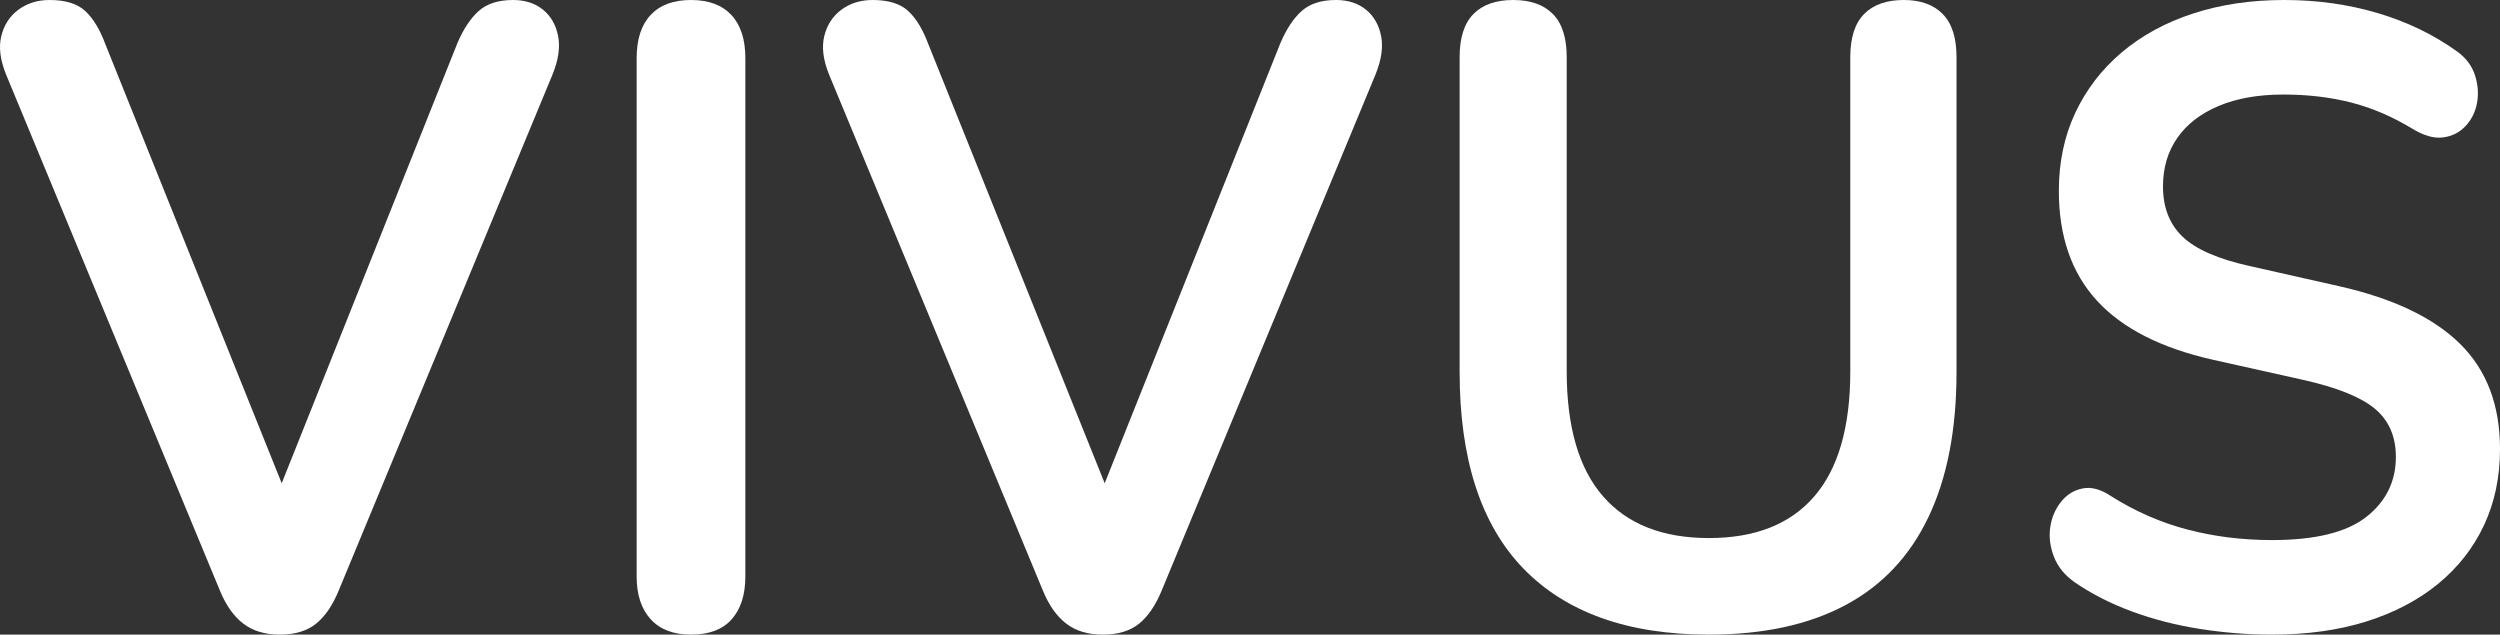
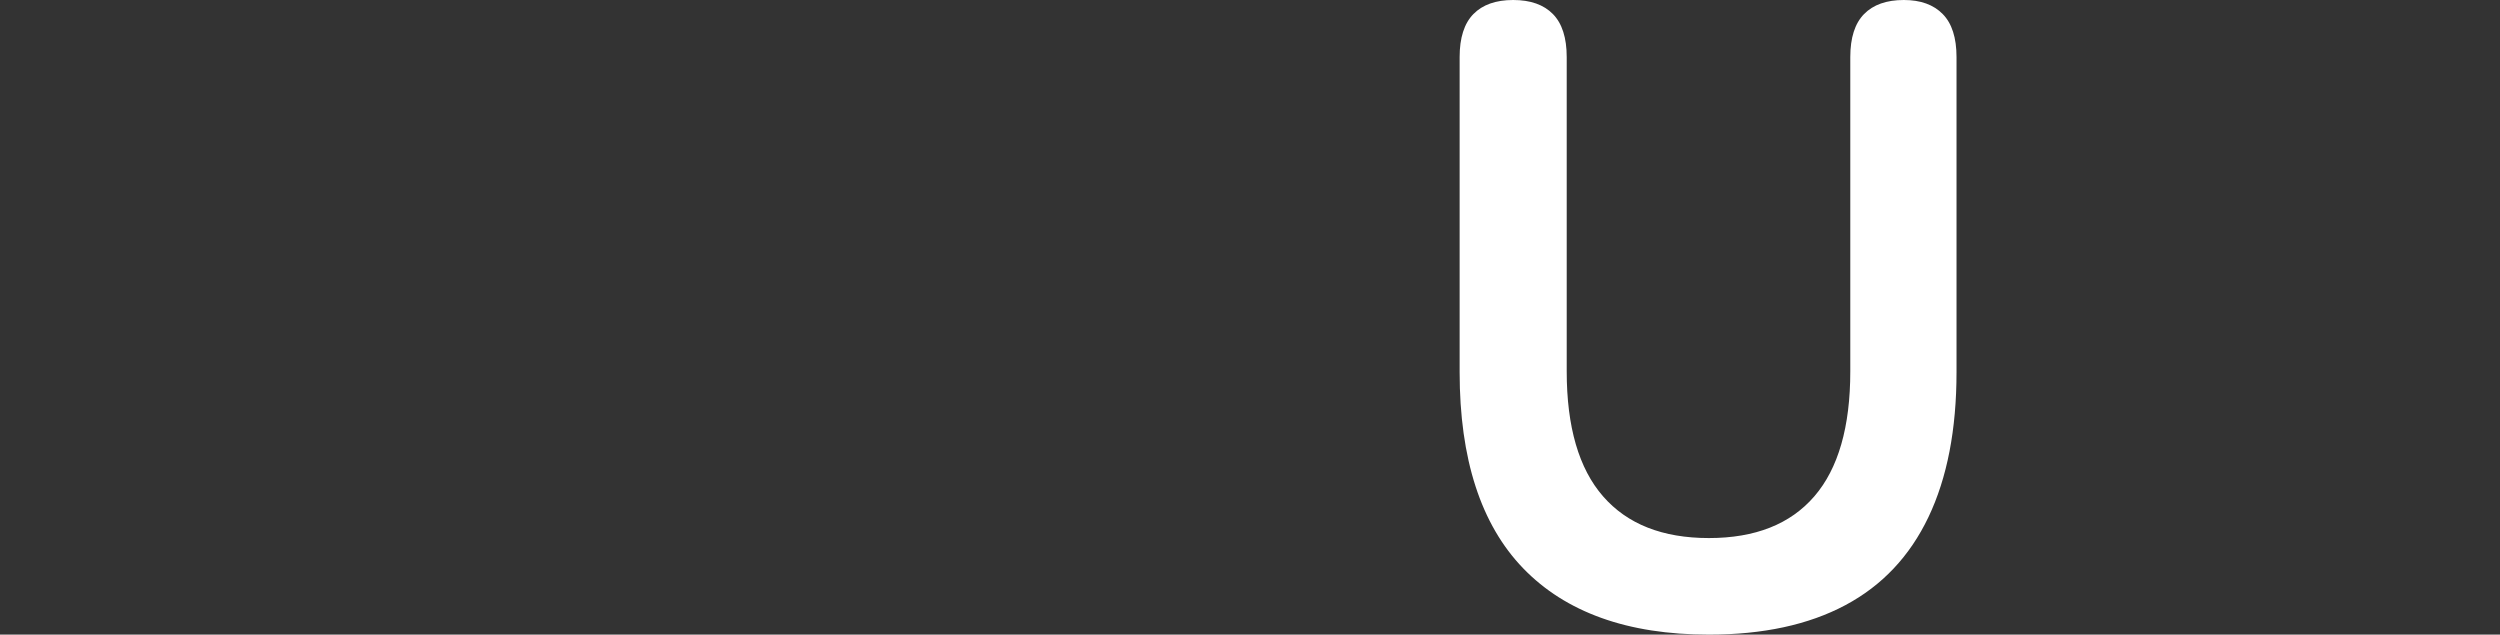
<svg xmlns="http://www.w3.org/2000/svg" width="130px" height="33px" viewBox="0 0 130 33" version="1.1">
  <rect x="0" y="0" width="130" height="33" fill="#333333" stroke="none" />
  <title>logo_vivus</title>
  <g id="Symbols" stroke="none" stroke-width="1" fill="none" fill-rule="evenodd">
    <g id="Footer" transform="translate(-921, -59)" fill="#FFFFFF" fill-rule="nonzero">
      <g id="logo_vivus" transform="translate(921, 59)">
-         <path d="M14.545,33 C13.778,33 13.147,32.809 12.65,32.428 C12.153,32.046 11.748,31.474 11.436,30.712 L0.322,3.89 C0.01,3.128 -0.075,2.456 0.067,1.877 C0.208,1.297 0.507,0.839 0.961,0.503 C1.415,0.168 1.954,0 2.579,0 C3.402,0 4.02,0.191 4.431,0.572 C4.843,0.954 5.191,1.526 5.475,2.288 L15.567,27.416 L13.736,27.416 L23.785,2.243 C24.097,1.51 24.467,0.954 24.892,0.572 C25.318,0.191 25.914,0 26.681,0 C27.305,0 27.823,0.168 28.235,0.503 C28.647,0.839 28.909,1.297 29.023,1.877 C29.136,2.456 29.037,3.128 28.725,3.89 L17.611,30.712 C17.298,31.474 16.908,32.046 16.44,32.428 C15.971,32.809 15.34,33 14.545,33 Z" id="Path" />
-         <path d="M35.932,33 C35.019,33 34.32,32.733 33.834,32.199 C33.348,31.665 33.106,30.925 33.106,29.979 L33.106,3.021 C33.106,2.044 33.348,1.297 33.834,0.778 C34.32,0.259 35.019,0 35.932,0 C36.844,0 37.543,0.259 38.029,0.778 C38.515,1.297 38.758,2.044 38.758,3.021 L38.758,29.979 C38.758,30.925 38.522,31.665 38.051,32.199 C37.58,32.733 36.874,33 35.932,33 Z" id="Path" />
-         <path d="M57.34,33 C56.573,33 55.942,32.809 55.445,32.428 C54.948,32.046 54.543,31.474 54.231,30.712 L43.117,3.89 C42.805,3.128 42.72,2.456 42.862,1.877 C43.004,1.297 43.302,0.839 43.756,0.503 C44.21,0.168 44.749,0 45.374,0 C46.197,0 46.815,0.191 47.226,0.572 C47.638,0.954 47.986,1.526 48.27,2.288 L58.362,27.416 L56.531,27.416 L66.58,2.243 C66.893,1.51 67.262,0.954 67.687,0.572 C68.113,0.191 68.709,0 69.476,0 C70.1,0 70.619,0.168 71.03,0.503 C71.442,0.839 71.704,1.297 71.818,1.877 C71.931,2.456 71.832,3.128 71.52,3.89 L60.406,30.712 C60.093,31.474 59.703,32.046 59.235,32.428 C58.766,32.809 58.135,33 57.34,33 Z" id="Path" />
        <path d="M88.863,33 C86.746,33 84.883,32.711 83.274,32.133 C81.664,31.555 80.309,30.695 79.207,29.554 C78.105,28.413 77.278,26.99 76.727,25.286 C76.176,23.582 75.901,21.604 75.901,19.353 L75.901,2.967 C75.901,1.963 76.14,1.217 76.618,0.73 C77.097,0.243 77.786,0 78.685,0 C79.584,0 80.272,0.243 80.751,0.73 C81.229,1.217 81.469,1.963 81.469,2.967 L81.469,19.307 C81.469,22.198 82.099,24.366 83.361,25.811 C84.622,27.257 86.456,27.979 88.863,27.979 C91.27,27.979 93.097,27.257 94.344,25.811 C95.591,24.366 96.215,22.198 96.215,19.307 L96.215,2.967 C96.215,1.963 96.454,1.217 96.932,0.73 C97.411,0.243 98.1,0 98.999,0 C99.869,0 100.543,0.243 101.021,0.73 C101.5,1.217 101.739,1.963 101.739,2.967 L101.739,19.353 C101.739,22.335 101.253,24.845 100.282,26.884 C99.31,28.923 97.868,30.452 95.954,31.471 C94.04,32.49 91.676,33 88.863,33 Z" id="Path" />
-         <path d="M118.146,33 C116.895,33 115.644,32.901 114.394,32.704 C113.143,32.507 111.963,32.203 110.855,31.794 C109.746,31.384 108.751,30.876 107.87,30.269 C107.358,29.905 107.003,29.465 106.804,28.949 C106.605,28.433 106.541,27.925 106.612,27.424 C106.683,26.923 106.868,26.483 107.166,26.104 C107.465,25.725 107.841,25.49 108.296,25.399 C108.751,25.308 109.248,25.444 109.789,25.808 C111.039,26.597 112.361,27.174 113.754,27.538 C115.147,27.902 116.611,28.084 118.146,28.084 C120.392,28.084 122.026,27.682 123.05,26.878 C124.073,26.074 124.585,25.034 124.585,23.76 C124.585,22.698 124.222,21.863 123.497,21.257 C122.773,20.65 121.529,20.149 119.766,19.754 L115.076,18.708 C112.375,18.101 110.364,17.077 109.042,15.635 C107.721,14.194 107.06,12.29 107.06,9.923 C107.06,8.436 107.344,7.086 107.912,5.872 C108.481,4.658 109.284,3.611 110.322,2.731 C111.359,1.851 112.596,1.176 114.031,0.706 C115.467,0.235 117.052,0 118.786,0 C120.491,0 122.112,0.228 123.647,0.683 C125.182,1.138 126.56,1.806 127.783,2.686 C128.238,3.019 128.543,3.429 128.699,3.914 C128.856,4.4 128.891,4.878 128.806,5.348 C128.721,5.819 128.522,6.221 128.209,6.554 C127.896,6.888 127.506,7.086 127.037,7.146 C126.567,7.207 126.034,7.055 125.438,6.691 C124.386,6.054 123.32,5.599 122.24,5.326 C121.159,5.052 119.994,4.916 118.743,4.916 C117.435,4.916 116.313,5.113 115.374,5.508 C114.436,5.902 113.719,6.456 113.221,7.169 C112.724,7.882 112.475,8.724 112.475,9.695 C112.475,10.788 112.816,11.66 113.498,12.312 C114.181,12.965 115.346,13.473 116.995,13.837 L121.643,14.884 C124.457,15.521 126.553,16.523 127.932,17.888 C129.311,19.254 130,21.074 130,23.35 C130,24.807 129.723,26.127 129.169,27.31 C128.614,28.494 127.818,29.51 126.781,30.36 C125.743,31.21 124.499,31.862 123.05,32.317 C121.6,32.772 119.965,33 118.146,33 Z" id="Path" />
      </g>
    </g>
  </g>
</svg>